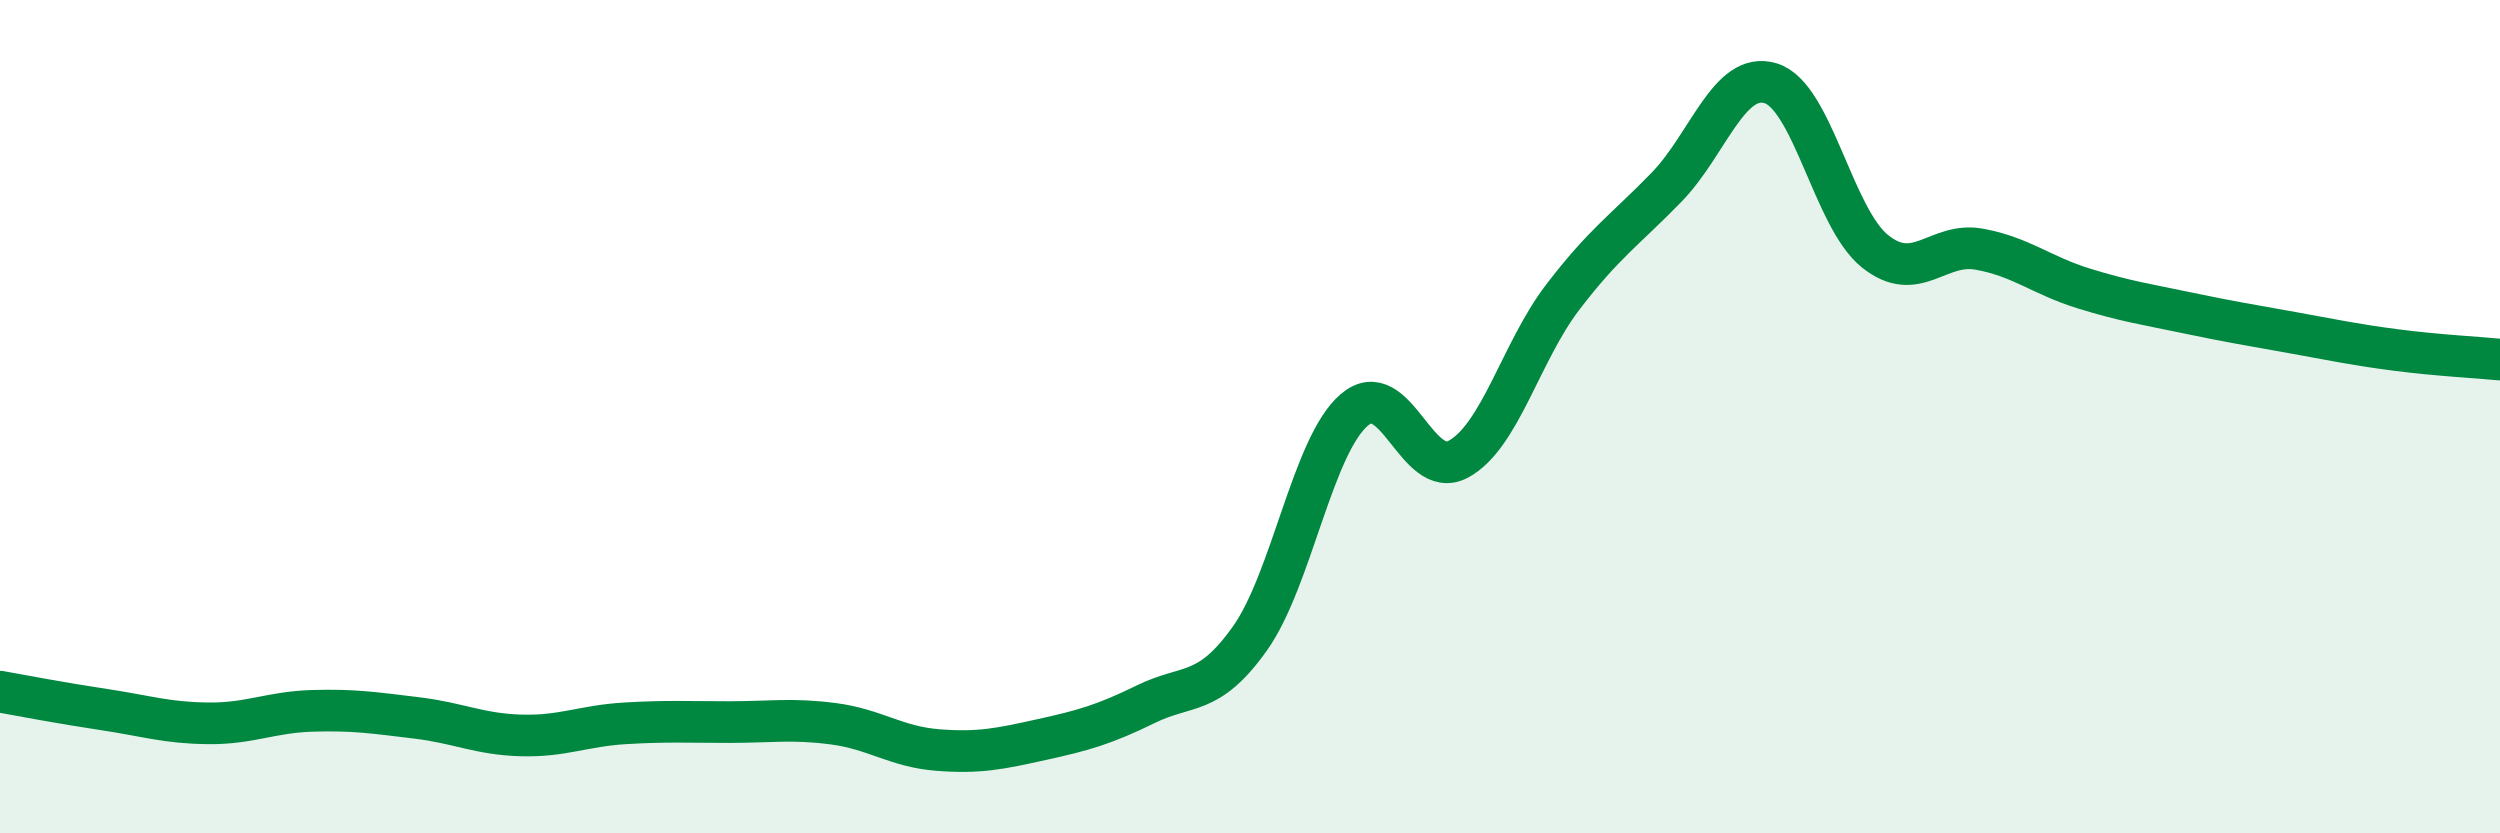
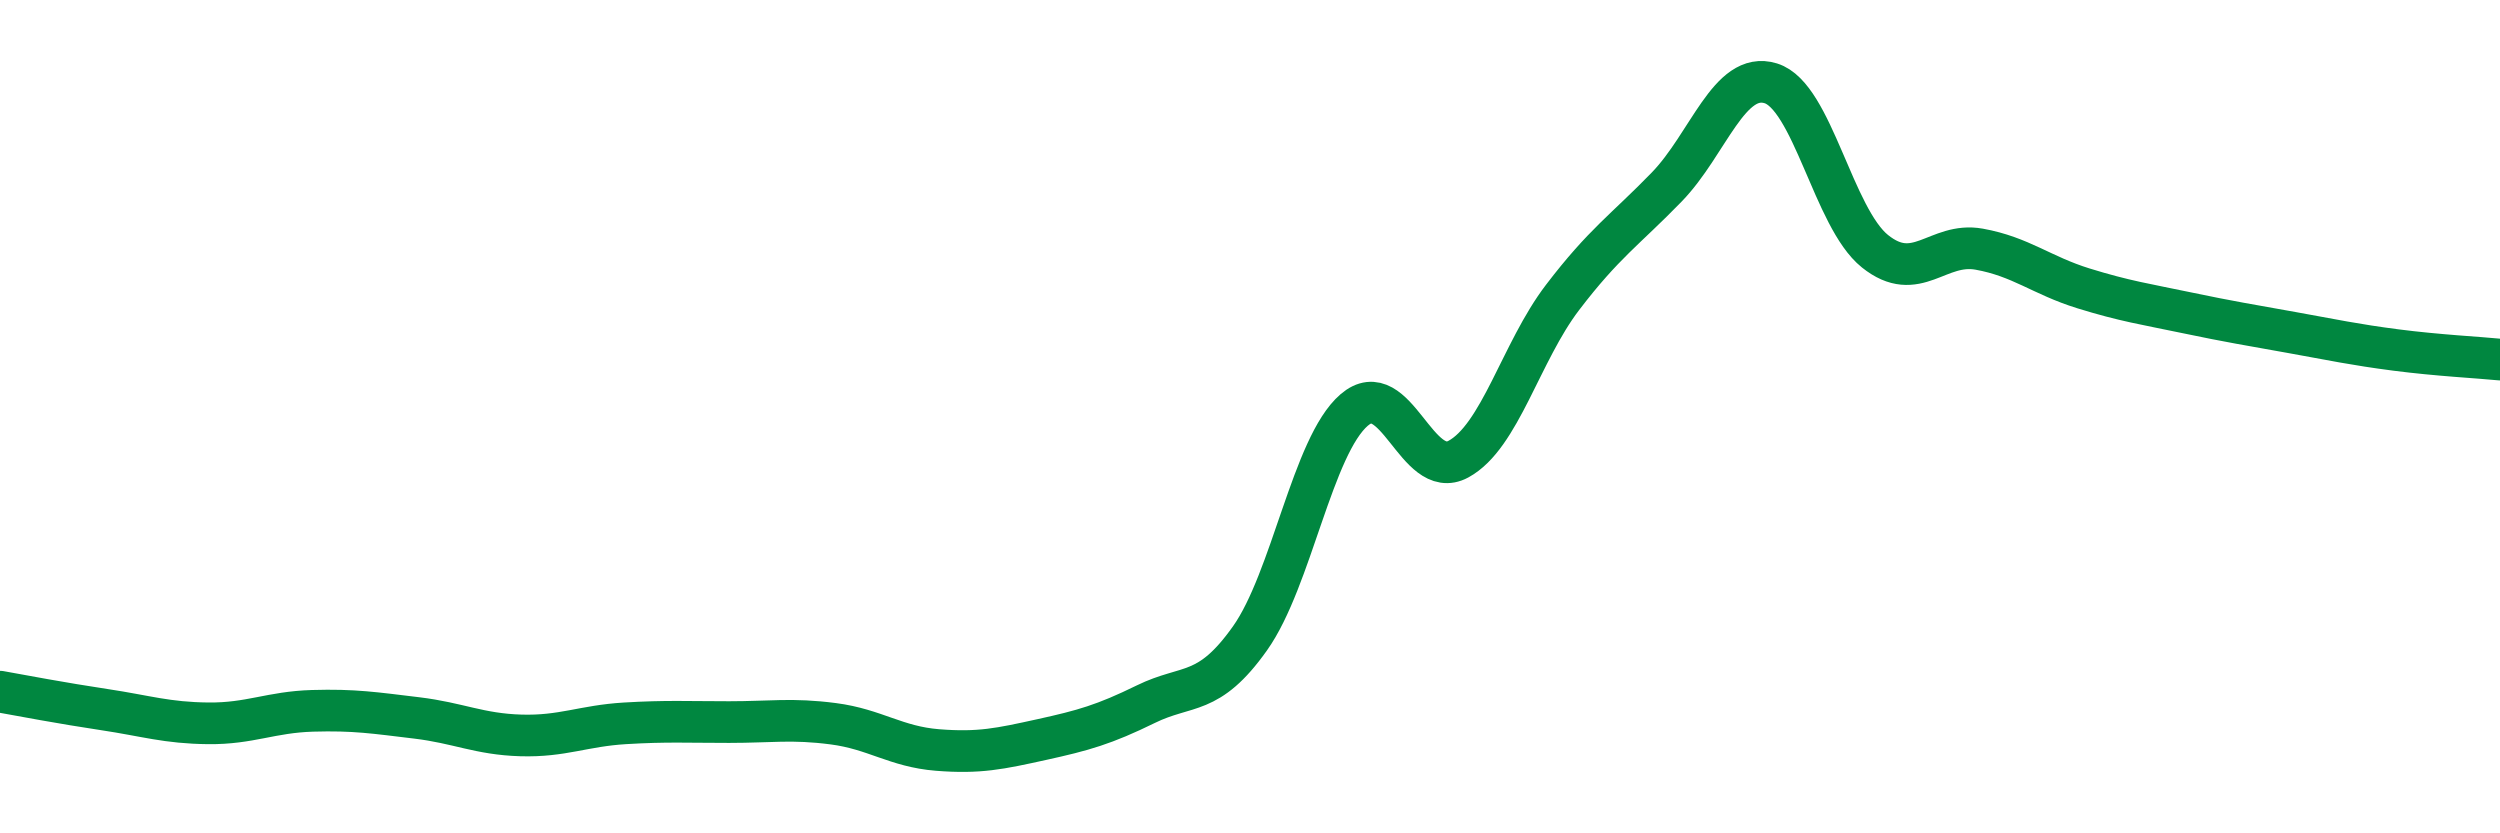
<svg xmlns="http://www.w3.org/2000/svg" width="60" height="20" viewBox="0 0 60 20">
-   <path d="M 0,16.6 C 0.5,16.69 1.5,16.88 2.5,17.03 C 3.5,17.18 4,17.35 5,17.36 C 6,17.37 6.5,17.09 7.5,17.06 C 8.5,17.03 9,17.11 10,17.23 C 11,17.35 11.5,17.62 12.5,17.65 C 13.5,17.68 14,17.42 15,17.36 C 16,17.3 16.5,17.33 17.5,17.33 C 18.5,17.33 19,17.24 20,17.37 C 21,17.5 21.5,17.92 22.5,18 C 23.5,18.08 24,17.97 25,17.75 C 26,17.53 26.5,17.39 27.5,16.9 C 28.5,16.41 29,16.73 30,15.32 C 31,13.91 31.5,10.7 32.5,9.84 C 33.5,8.98 34,11.56 35,11.02 C 36,10.48 36.5,8.45 37.5,7.14 C 38.5,5.83 39,5.52 40,4.49 C 41,3.46 41.5,1.69 42.5,2 C 43.5,2.31 44,5.23 45,6.03 C 46,6.83 46.5,5.8 47.5,5.98 C 48.5,6.16 49,6.61 50,6.92 C 51,7.23 51.5,7.3 52.5,7.51 C 53.5,7.72 54,7.8 55,7.98 C 56,8.16 56.5,8.27 57.5,8.4 C 58.5,8.53 59.5,8.58 60,8.63L60 20L0 20Z" fill="#008740" opacity="0.1" stroke-linecap="round" stroke-linejoin="round" />
  <path d="M 0,16.6 C 0.5,16.69 1.5,16.88 2.5,17.03 C 3.5,17.18 4,17.35 5,17.36 C 6,17.37 6.5,17.09 7.5,17.06 C 8.5,17.03 9,17.11 10,17.23 C 11,17.35 11.5,17.62 12.5,17.65 C 13.5,17.68 14,17.42 15,17.36 C 16,17.3 16.5,17.33 17.5,17.33 C 18.5,17.33 19,17.24 20,17.37 C 21,17.5 21.5,17.92 22.5,18 C 23.5,18.08 24,17.97 25,17.75 C 26,17.53 26.5,17.39 27.5,16.9 C 28.5,16.41 29,16.73 30,15.32 C 31,13.91 31.5,10.7 32.5,9.84 C 33.5,8.98 34,11.56 35,11.02 C 36,10.48 36.5,8.45 37.5,7.14 C 38.5,5.83 39,5.52 40,4.49 C 41,3.46 41.5,1.69 42.5,2 C 43.5,2.31 44,5.23 45,6.03 C 46,6.83 46.5,5.8 47.5,5.98 C 48.5,6.16 49,6.61 50,6.92 C 51,7.23 51.5,7.3 52.5,7.51 C 53.5,7.72 54,7.8 55,7.98 C 56,8.16 56.5,8.27 57.5,8.4 C 58.5,8.53 59.5,8.58 60,8.63" stroke="#008740" stroke-width="1" fill="none" stroke-linecap="round" stroke-linejoin="round" />
</svg>